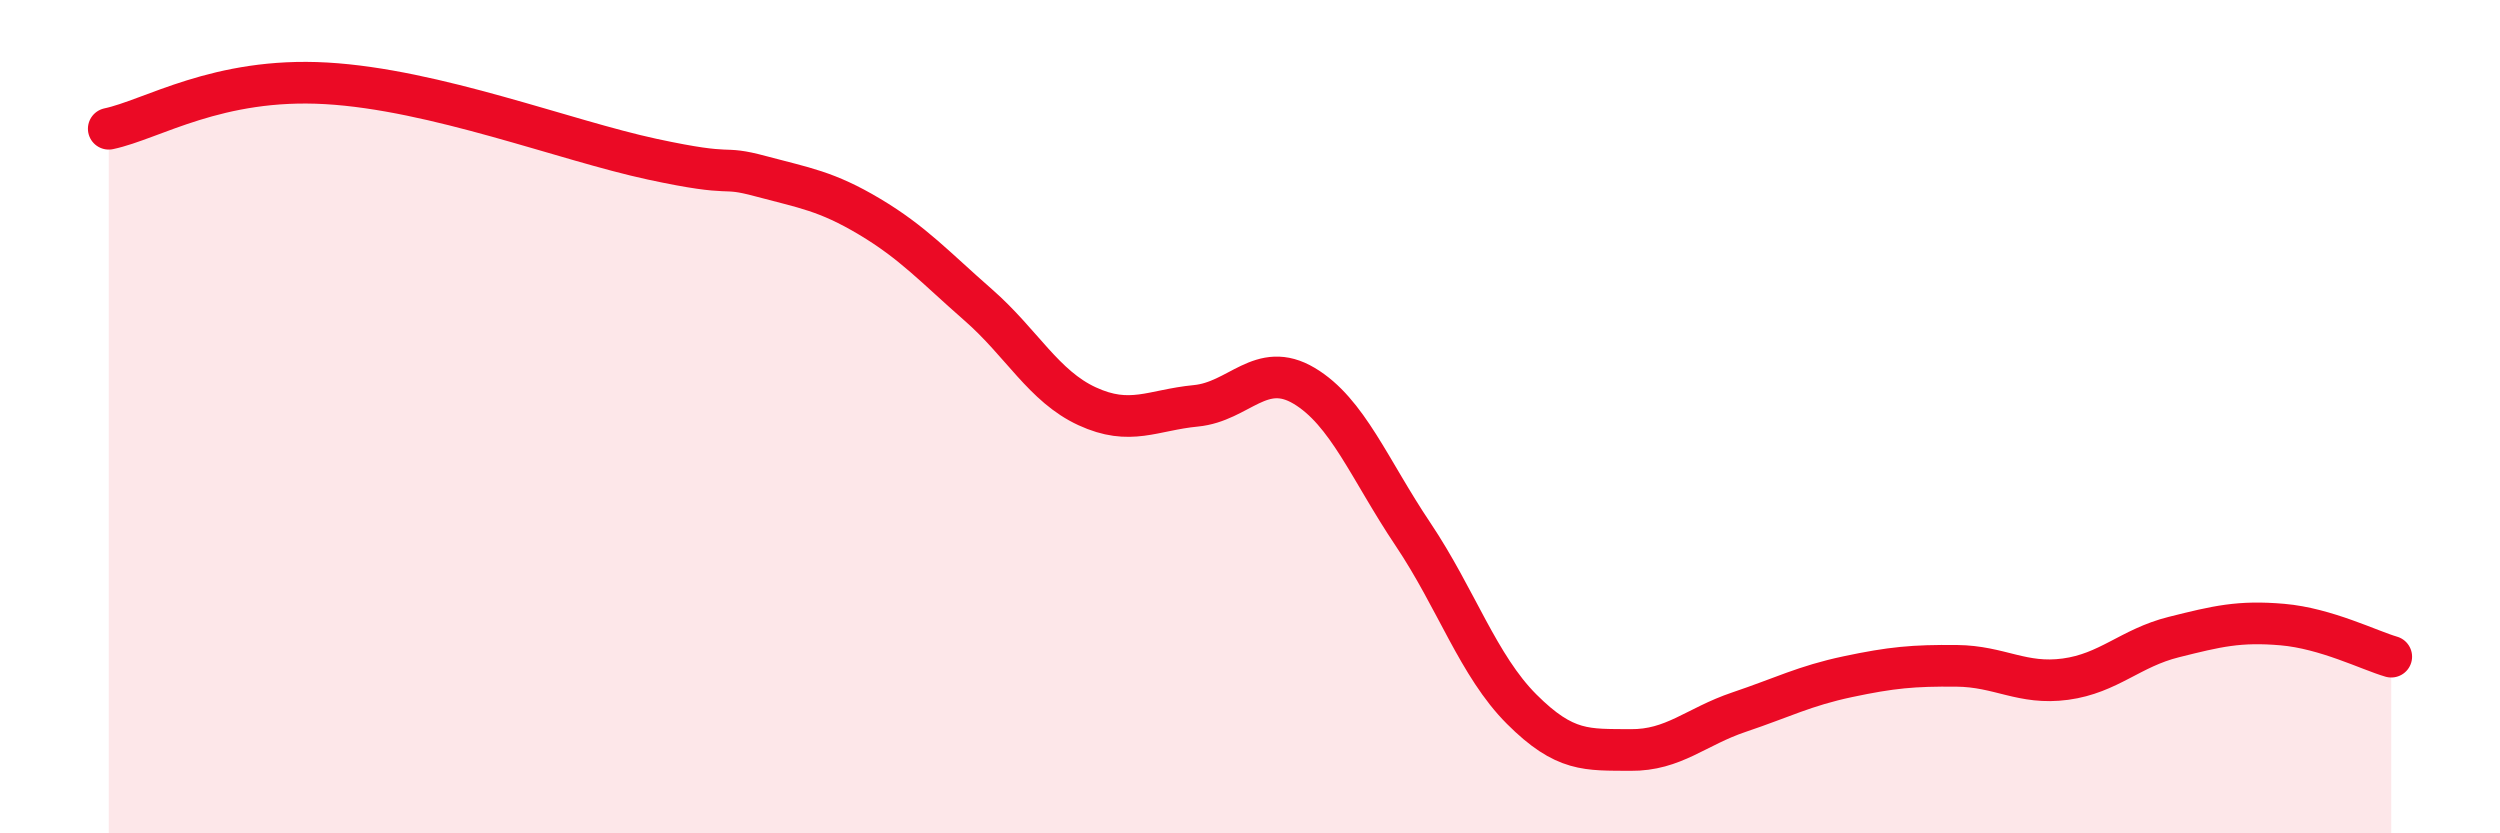
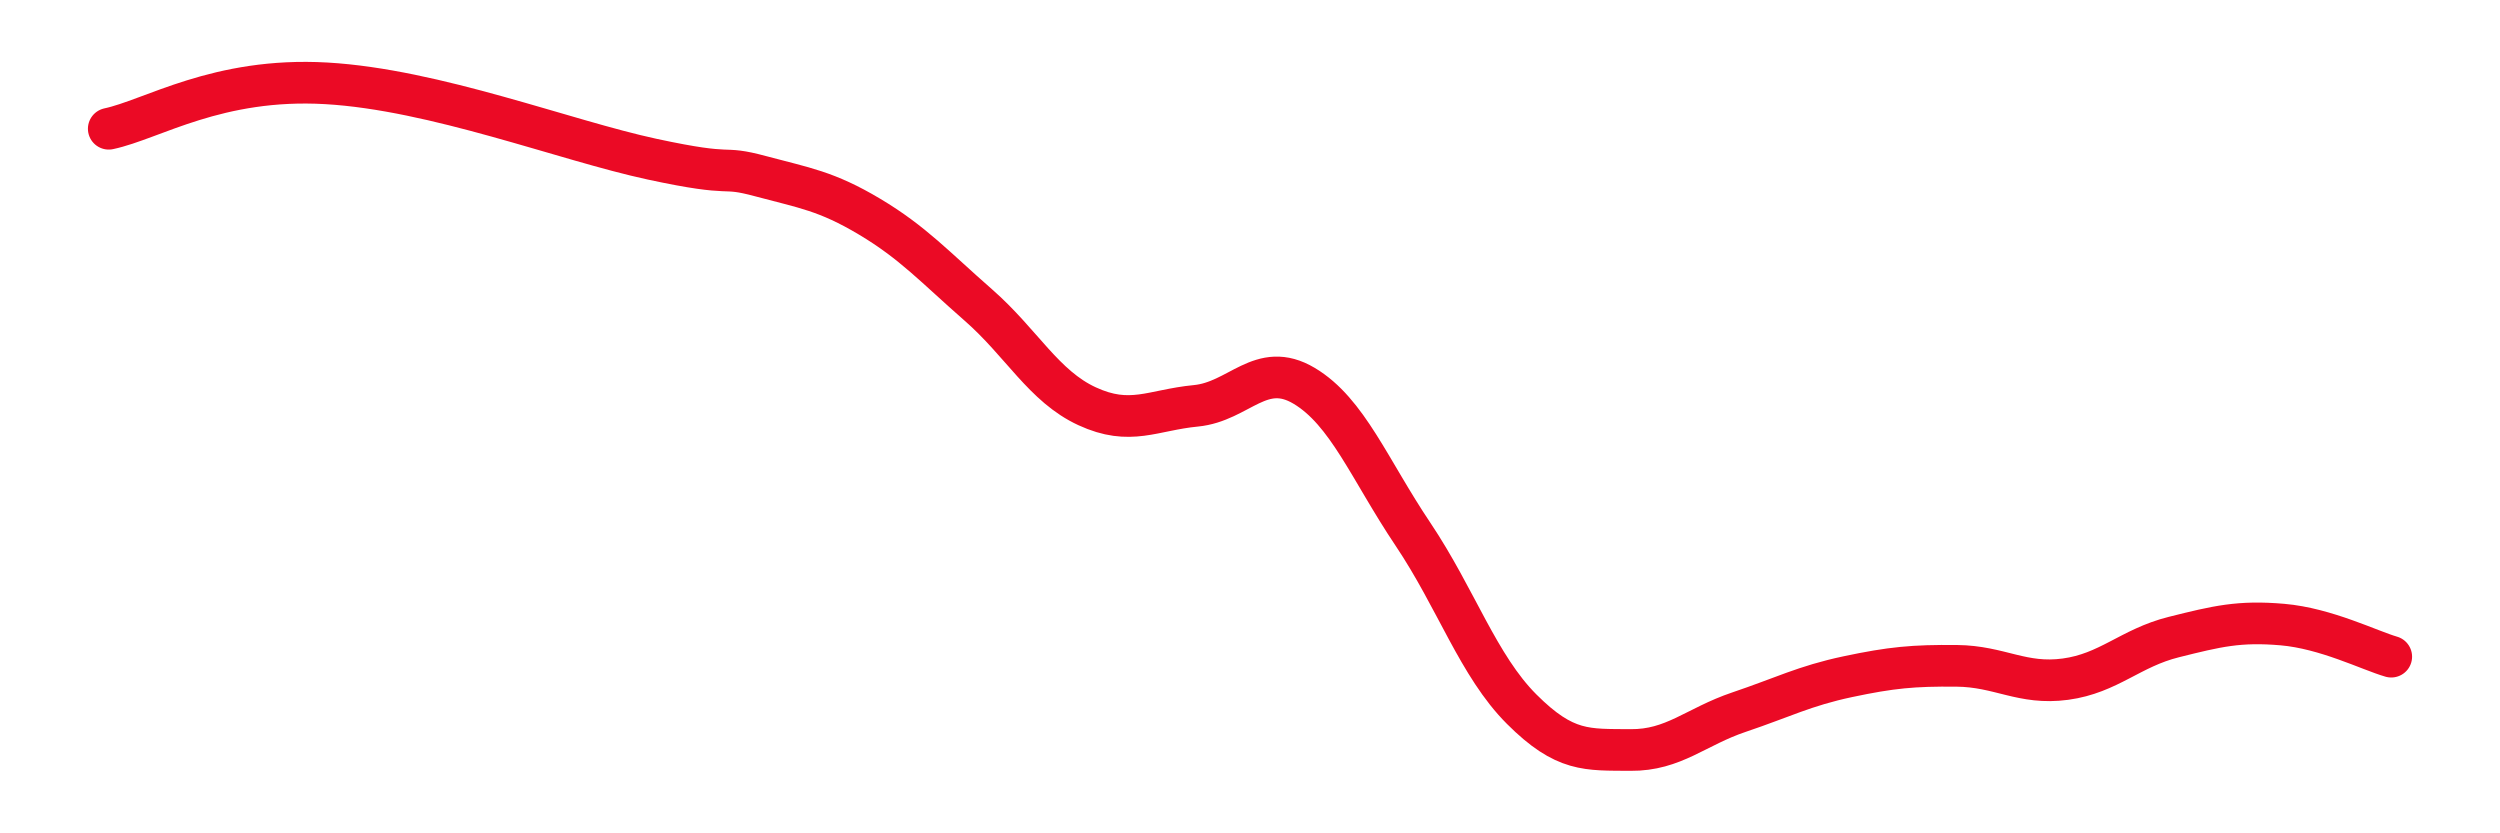
<svg xmlns="http://www.w3.org/2000/svg" width="60" height="20" viewBox="0 0 60 20">
-   <path d="M 2.61,3.09 C 3.65,2.87 5.22,1.85 7.83,2 C 10.44,2.15 13.56,3.37 15.65,3.82 C 17.74,4.27 17.22,3.95 18.26,4.23 C 19.3,4.51 19.83,4.58 20.87,5.2 C 21.91,5.82 22.44,6.41 23.48,7.32 C 24.52,8.23 25.05,9.27 26.09,9.75 C 27.13,10.23 27.66,9.84 28.7,9.74 C 29.74,9.64 30.26,8.64 31.3,9.26 C 32.34,9.88 32.87,11.27 33.91,12.82 C 34.95,14.37 35.48,15.98 36.52,17.02 C 37.56,18.06 38.09,17.99 39.13,18 C 40.17,18.01 40.7,17.44 41.74,17.09 C 42.78,16.74 43.31,16.46 44.35,16.24 C 45.39,16.02 45.92,15.97 46.96,15.98 C 48,15.99 48.53,16.44 49.57,16.3 C 50.61,16.16 51.13,15.55 52.17,15.29 C 53.21,15.03 53.74,14.9 54.78,14.99 C 55.82,15.08 56.87,15.61 57.39,15.76L57.39 20L2.61 20Z" fill="#EB0A25" opacity="0.1" stroke-linecap="round" stroke-linejoin="round" />
  <path d="M 2.61,3.09 C 3.65,2.87 5.22,1.85 7.83,2 C 10.44,2.15 13.56,3.37 15.65,3.82 C 17.74,4.27 17.22,3.95 18.26,4.23 C 19.3,4.51 19.83,4.58 20.87,5.2 C 21.91,5.82 22.44,6.41 23.48,7.32 C 24.52,8.23 25.05,9.27 26.09,9.75 C 27.13,10.23 27.66,9.84 28.7,9.74 C 29.74,9.64 30.26,8.64 31.3,9.26 C 32.34,9.88 32.87,11.27 33.91,12.82 C 34.95,14.37 35.48,15.98 36.52,17.02 C 37.56,18.06 38.09,17.99 39.13,18 C 40.17,18.01 40.7,17.44 41.74,17.09 C 42.78,16.74 43.31,16.46 44.35,16.24 C 45.39,16.02 45.92,15.97 46.96,15.98 C 48,15.99 48.53,16.44 49.57,16.3 C 50.61,16.16 51.13,15.55 52.17,15.29 C 53.21,15.03 53.74,14.9 54.78,14.99 C 55.82,15.08 56.87,15.61 57.39,15.76" stroke="#EB0A25" stroke-width="1" fill="none" stroke-linecap="round" stroke-linejoin="round" />
</svg>